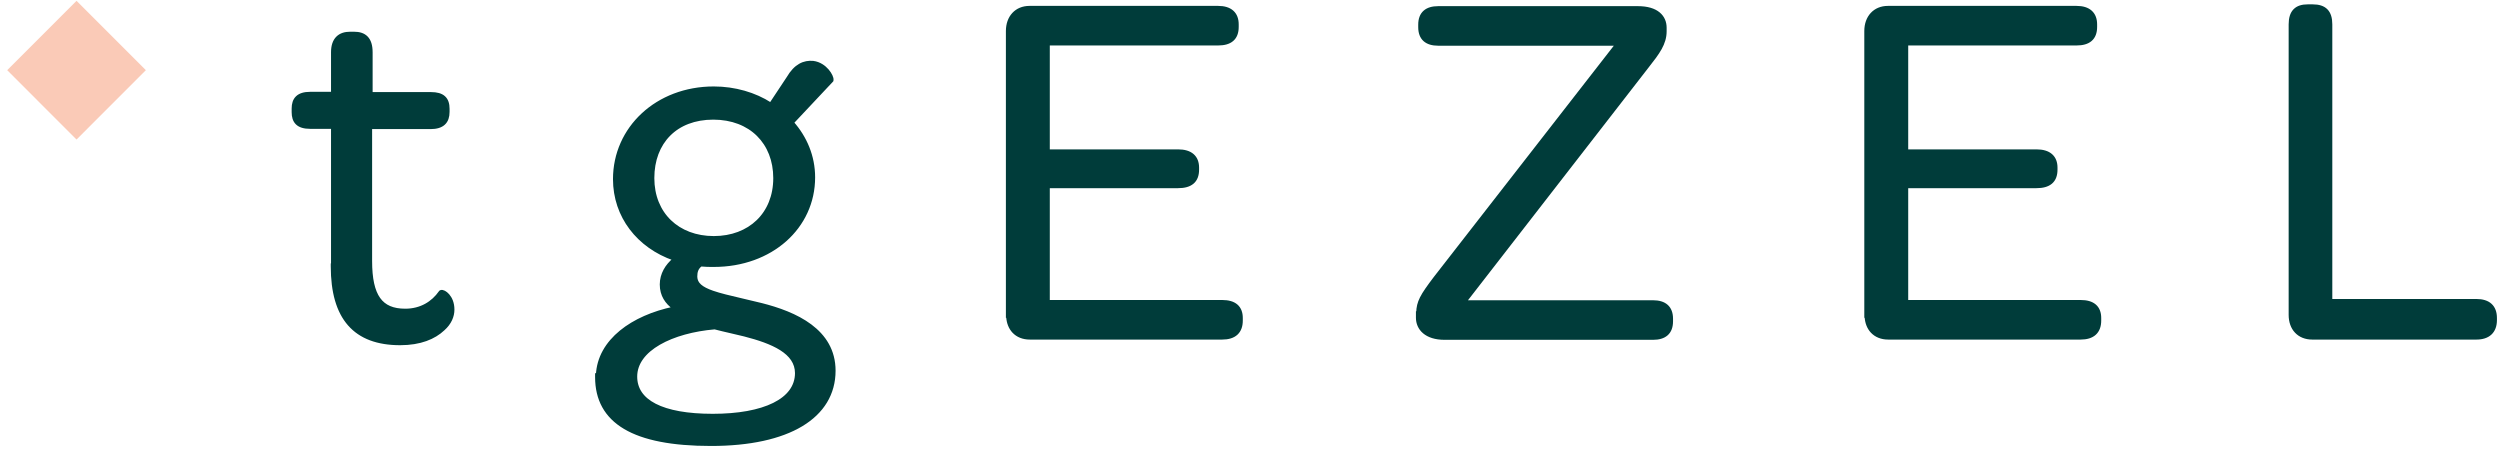
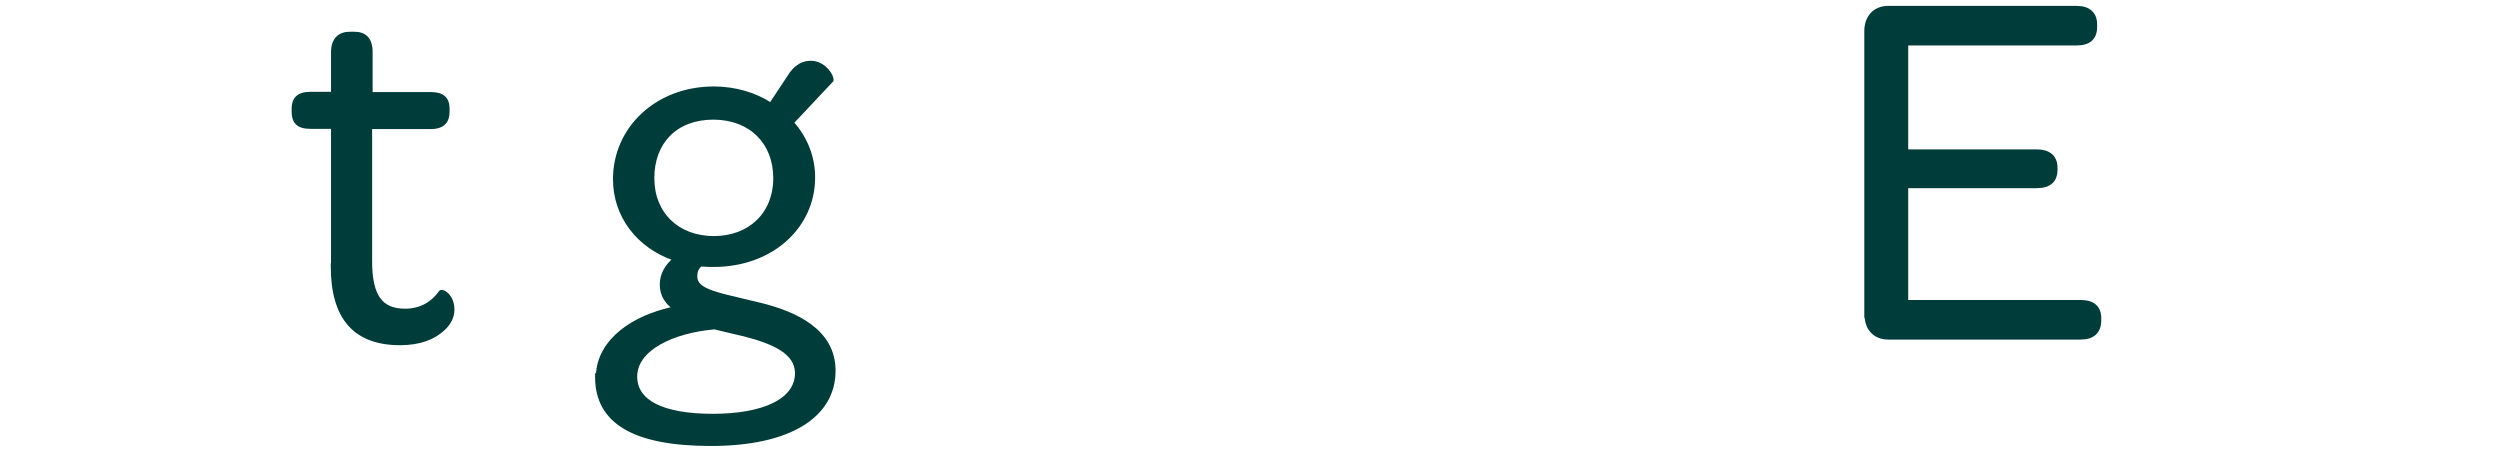
<svg xmlns="http://www.w3.org/2000/svg" width="344" height="62" viewBox="0 0 344 62" fill="none">
-   <path d="M11.025 1.597L10.53 1.102L10.035 1.597L2.474 9.161L1.979 9.656L2.474 10.152L10.035 17.716L10.53 18.211L11.025 17.716L18.586 10.152L19.081 9.656L18.586 9.161L11.025 1.597Z" fill="#FACAB7" stroke="#FACAB7" stroke-width="1.4" />
  <path d="M60.611 40.142L60.58 40.163L60.558 40.194C59.537 41.658 57.908 42.677 55.763 42.677C54.064 42.677 52.896 42.174 52.14 41.111C51.372 40.033 51.003 38.344 51.003 35.909V17.564H59.245C60.061 17.564 60.675 17.383 61.083 16.999C61.495 16.613 61.661 16.058 61.661 15.393V14.971C61.661 14.309 61.505 13.769 61.104 13.399C60.707 13.032 60.11 12.871 59.315 12.871H51.073V7.194C51.073 6.271 50.866 5.603 50.446 5.168C50.024 4.731 49.424 4.566 48.727 4.566H48.165C47.482 4.566 46.869 4.741 46.428 5.178C45.986 5.615 45.749 6.281 45.749 7.194V12.835H42.677C41.861 12.835 41.264 13.016 40.872 13.393C40.479 13.771 40.332 14.309 40.332 14.936V15.428C40.332 16.052 40.469 16.591 40.858 16.971C41.246 17.348 41.845 17.529 42.677 17.529H45.749V36.448H45.714V36.648C45.714 40.191 46.474 42.861 48.041 44.645C49.612 46.435 51.962 47.3 55.059 47.3C57.842 47.3 59.758 46.478 60.998 45.312C61.951 44.468 62.329 43.5 62.329 42.596C62.329 41.684 62.012 41.031 61.656 40.621C61.479 40.418 61.29 40.272 61.123 40.186C61.04 40.143 60.956 40.112 60.877 40.098C60.807 40.086 60.702 40.081 60.611 40.142Z" fill="#003C3A" stroke="#003C3A" stroke-width="0.4" />
  <path d="M92.735 42.389C89.881 42.985 87.316 44.094 85.429 45.638C83.506 47.213 82.282 49.246 82.195 51.645L82.085 51.608V51.886C82.085 54.961 83.35 57.298 85.973 58.854C88.578 60.399 92.508 61.165 97.832 61.165C103.162 61.165 107.389 60.221 110.29 58.479C113.2 56.732 114.775 54.181 114.775 51.006C114.775 48.238 113.45 46.247 111.525 44.806C109.607 43.37 107.088 42.474 104.669 41.873C103.734 41.641 102.867 41.438 102.068 41.252C100.432 40.869 99.087 40.555 98.052 40.194C97.284 39.926 96.712 39.641 96.33 39.3C95.957 38.968 95.762 38.581 95.746 38.088C95.746 37.749 95.78 37.444 95.889 37.171C95.991 36.918 96.16 36.682 96.445 36.468C97.058 36.531 97.609 36.531 98.214 36.531H98.219C106.115 36.531 111.961 31.291 111.961 24.402C111.961 21.492 110.83 18.893 109.043 16.874L114.439 11.131L114.48 11.088L114.491 11.03C114.507 10.94 114.493 10.84 114.47 10.748C114.446 10.651 114.406 10.543 114.353 10.429C114.247 10.203 114.083 9.942 113.865 9.689C113.43 9.184 112.764 8.692 111.893 8.579L111.893 8.579L111.885 8.578C111.271 8.522 110.657 8.615 110.066 8.951C109.479 9.284 108.93 9.849 108.426 10.712L106.042 14.307C103.883 12.908 101.1 12.096 98.219 12.096C90.384 12.096 84.547 17.626 84.547 24.648C84.547 29.761 87.798 33.942 92.77 35.664C91.729 36.523 90.984 37.72 90.984 39.147C90.984 40.625 91.714 41.665 92.735 42.389ZM109.591 51.343C109.583 53.187 108.481 54.627 106.484 55.617C104.474 56.614 101.58 57.14 98.078 57.14C94.574 57.14 91.911 56.648 90.132 55.733C88.365 54.823 87.479 53.503 87.479 51.815C87.479 49.963 88.703 48.416 90.704 47.26C92.694 46.109 95.42 45.368 98.342 45.12C99.076 45.312 99.829 45.486 100.59 45.662C101.199 45.802 101.813 45.944 102.426 46.097C104.339 46.589 106.142 47.181 107.464 48.021C108.775 48.854 109.586 49.912 109.591 51.343ZM98.148 16.262C100.724 16.262 102.834 17.116 104.3 18.566C105.766 20.015 106.601 22.073 106.601 24.507C106.601 26.974 105.732 29.015 104.257 30.438C102.783 31.862 100.689 32.683 98.219 32.683C95.749 32.683 93.655 31.862 92.18 30.438C90.706 29.015 89.836 26.974 89.836 24.507C89.836 22.035 90.639 19.977 92.069 18.538C93.498 17.099 95.572 16.262 98.148 16.262Z" fill="#003C3A" stroke="#003C3A" stroke-width="0.4" />
-   <path d="M138.611 43.334V43.534H138.65C138.688 44.386 138.97 45.113 139.465 45.64C140.001 46.209 140.768 46.525 141.695 46.525H168.182C169.001 46.525 169.664 46.334 170.123 45.919C170.586 45.501 170.809 44.885 170.809 44.108V43.756C170.809 43.03 170.593 42.448 170.133 42.052C169.677 41.661 169.015 41.48 168.182 41.48H144.252V25.692H162.097C162.945 25.692 163.625 25.522 164.094 25.126C164.571 24.725 164.794 24.123 164.794 23.346V23.064C164.794 22.354 164.578 21.765 164.11 21.356C163.647 20.952 162.968 20.753 162.097 20.753H144.252V6.056H167.619C168.434 6.056 169.096 5.885 169.557 5.489C170.023 5.087 170.246 4.487 170.246 3.709V3.358C170.246 2.632 170.031 2.034 169.573 1.621C169.119 1.211 168.457 1.011 167.619 1.011H141.66C140.748 1.011 139.981 1.338 139.442 1.92C138.905 2.5 138.611 3.317 138.611 4.273V43.334Z" fill="#003C3A" stroke="#003C3A" stroke-width="0.4" />
-   <path d="M222.47 6.091L197.466 38.214L197.464 38.216C196.534 39.445 195.933 40.278 195.567 41.01C195.225 41.694 195.089 42.288 195.069 43.029H195.032V43.228V43.721C195.032 44.461 195.317 45.179 195.942 45.708C196.564 46.235 197.503 46.56 198.784 46.56H227.452C228.233 46.56 228.878 46.388 229.329 45.992C229.785 45.591 230.009 44.991 230.009 44.214V43.862C230.009 43.103 229.795 42.505 229.344 42.099C228.898 41.697 228.252 41.515 227.452 41.515H201.584L226.73 9.112C226.73 9.112 226.73 9.111 226.73 9.111C228.162 7.294 229.129 6.007 229.129 4.308V3.815C229.129 3.078 228.863 2.376 228.243 1.862C227.628 1.352 226.689 1.046 225.376 1.046H197.905C197.123 1.046 196.478 1.218 196.027 1.615C195.571 2.016 195.348 2.615 195.348 3.393V3.745C195.348 4.503 195.562 5.102 196.012 5.508C196.459 5.91 197.105 6.091 197.905 6.091H222.47Z" fill="#003C3A" stroke="#003C3A" stroke-width="0.4" />
  <path d="M256.728 43.334V43.534H256.768C256.806 44.386 257.087 45.113 257.583 45.64C258.118 46.209 258.886 46.525 259.813 46.525H286.3C287.119 46.525 287.782 46.334 288.241 45.919C288.704 45.501 288.927 44.885 288.927 44.108V43.756C288.927 43.03 288.711 42.448 288.25 42.052C287.795 41.661 287.133 41.48 286.3 41.48H262.37V25.692H280.214C281.062 25.692 281.742 25.522 282.212 25.126C282.688 24.725 282.912 24.123 282.912 23.346V23.064C282.912 22.354 282.695 21.765 282.228 21.356C281.765 20.952 281.085 20.753 280.214 20.753H262.37V6.056H285.737C286.551 6.056 287.214 5.885 287.674 5.489C288.141 5.087 288.364 4.487 288.364 3.709V3.358C288.364 2.632 288.149 2.034 287.691 1.621C287.237 1.211 286.575 1.011 285.737 1.011H259.778C258.866 1.011 258.098 1.338 257.56 1.92C257.023 2.5 256.728 3.317 256.728 4.273V43.334Z" fill="#003C3A" stroke="#003C3A" stroke-width="0.4" />
-   <path d="M315.119 3.358V43.334C315.119 44.272 315.404 45.072 315.938 45.64C316.474 46.209 317.242 46.526 318.168 46.526H340.75C341.574 46.526 342.237 46.315 342.695 45.881C343.155 45.446 343.378 44.815 343.378 44.038V43.757C343.378 42.998 343.164 42.383 342.707 41.96C342.252 41.54 341.588 41.34 340.75 41.34H320.725V3.358C320.725 2.506 320.535 1.854 320.104 1.418C319.673 0.982 319.038 0.8 318.239 0.8H317.535C316.787 0.8 316.17 0.973 315.744 1.405C315.318 1.836 315.119 2.487 315.119 3.358Z" fill="#003C3A" stroke="#003C3A" stroke-width="0.4" />
</svg>